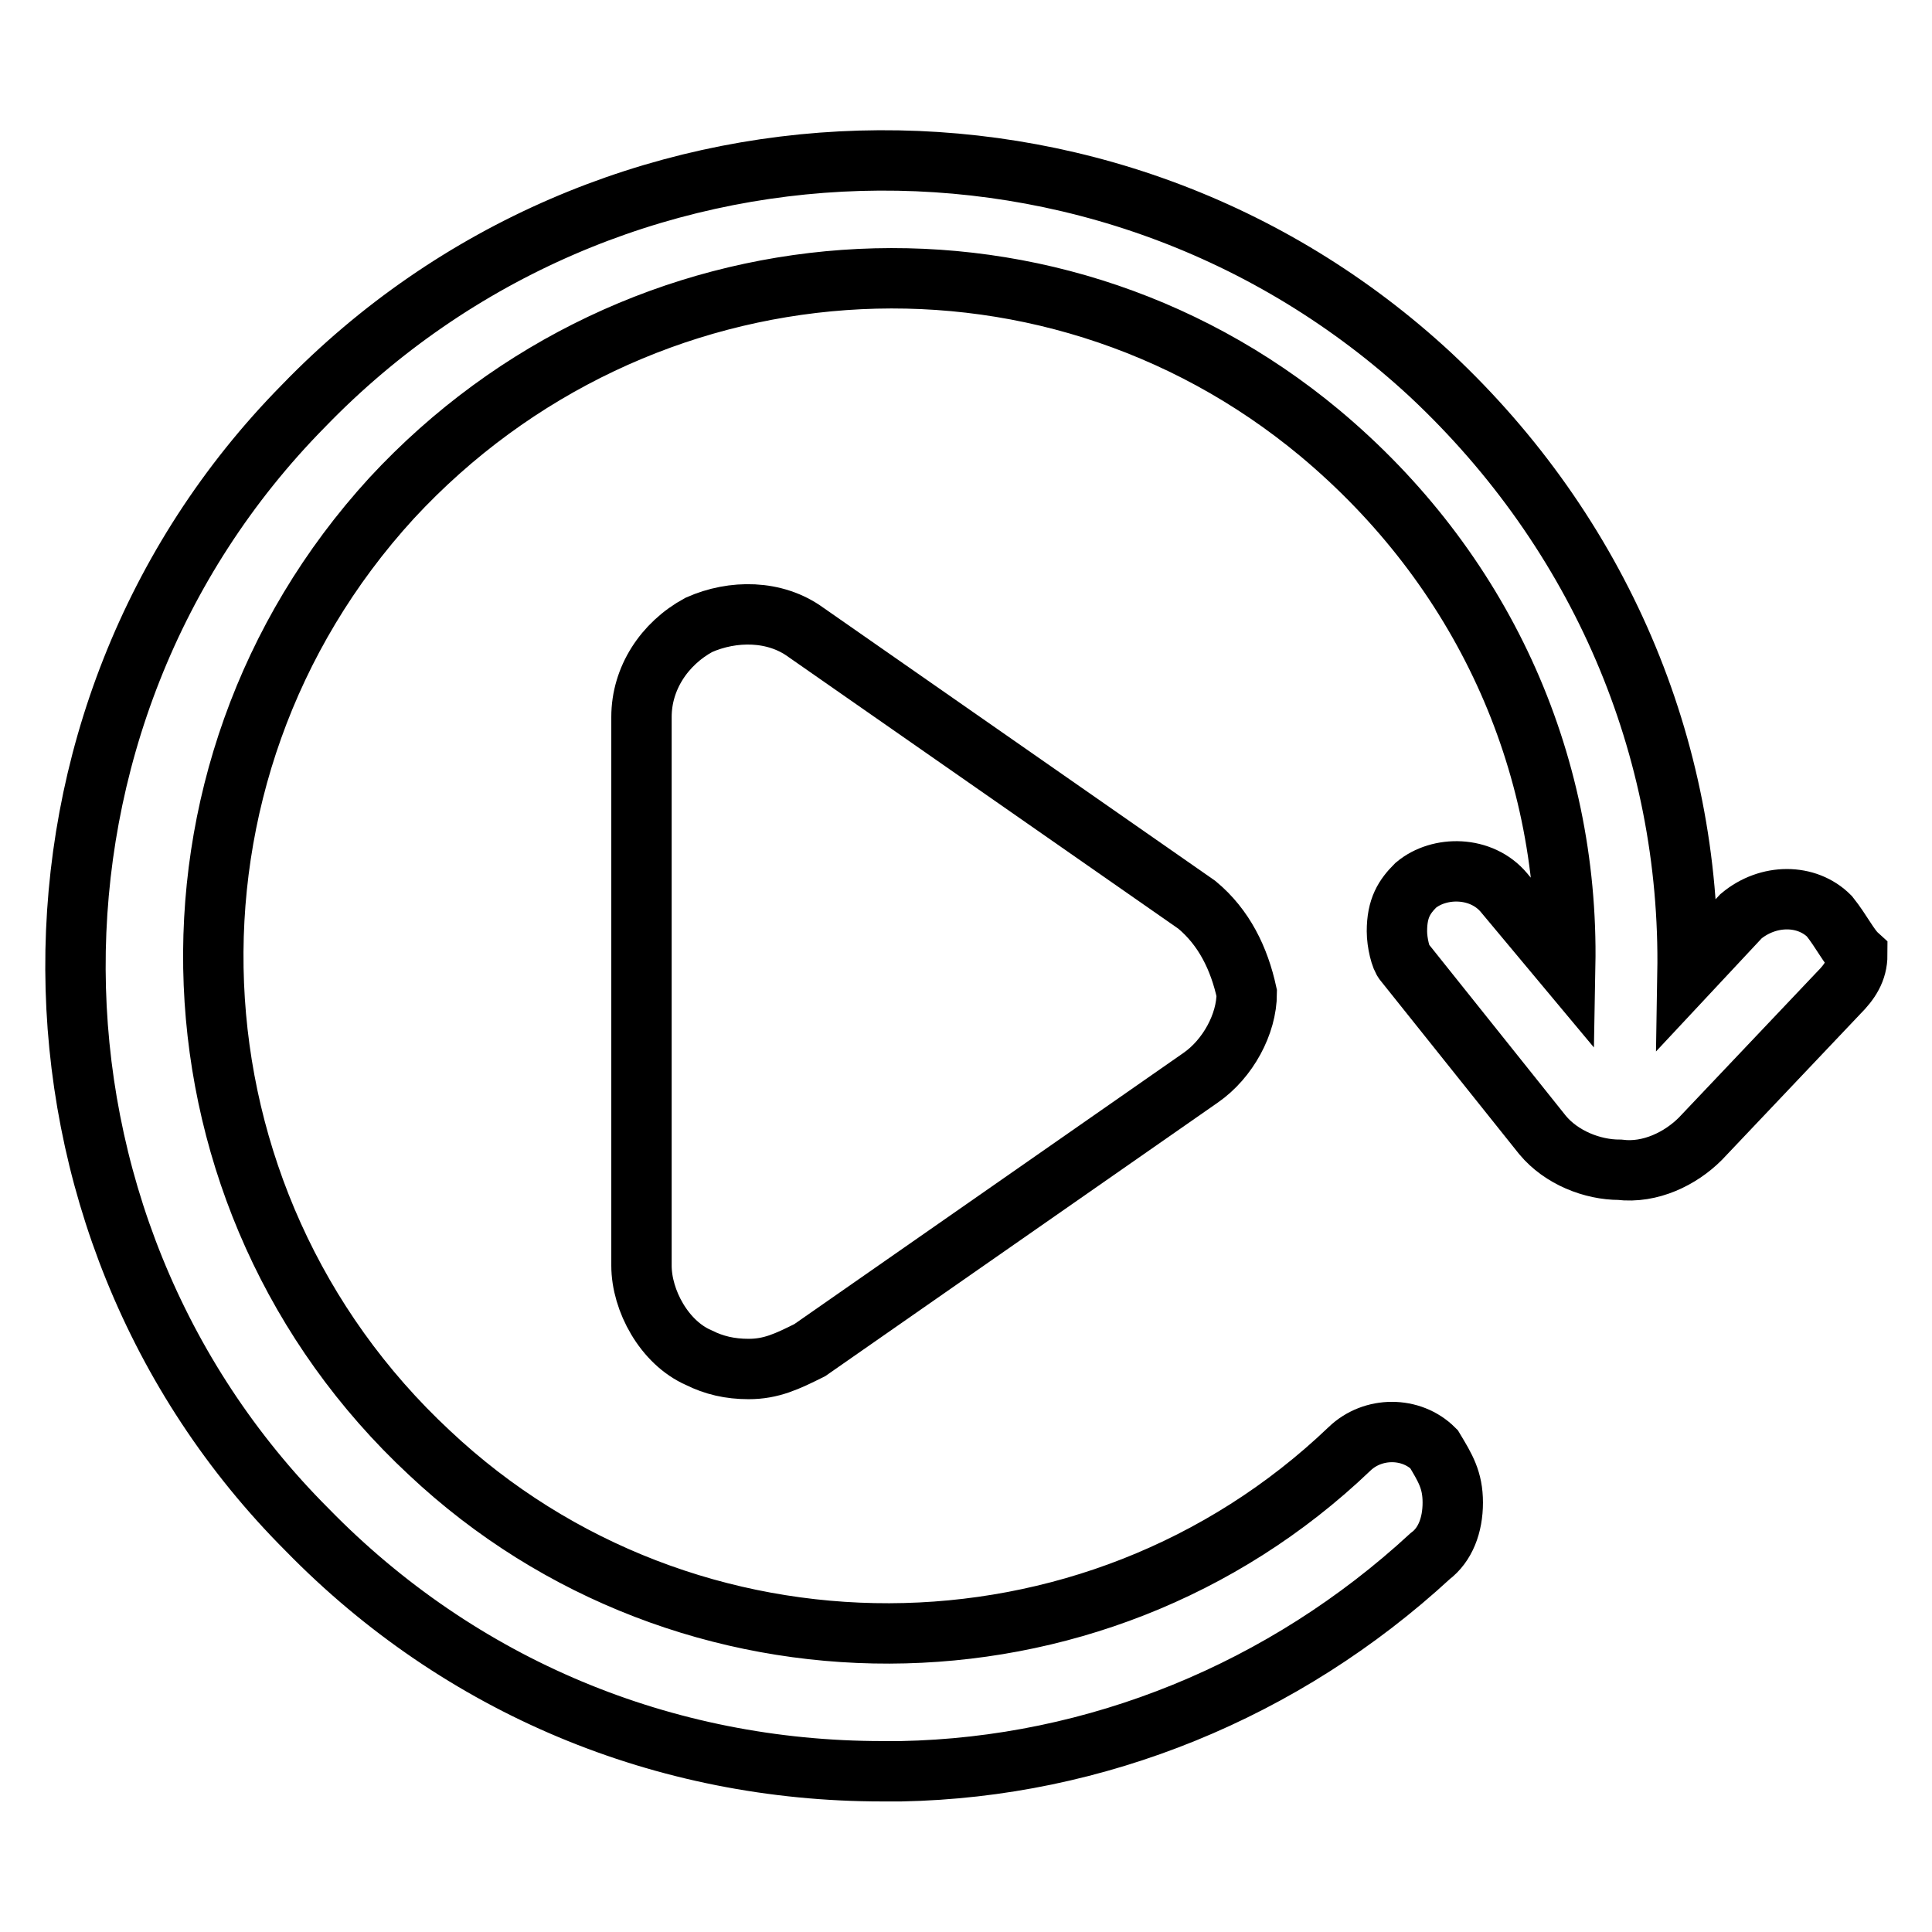
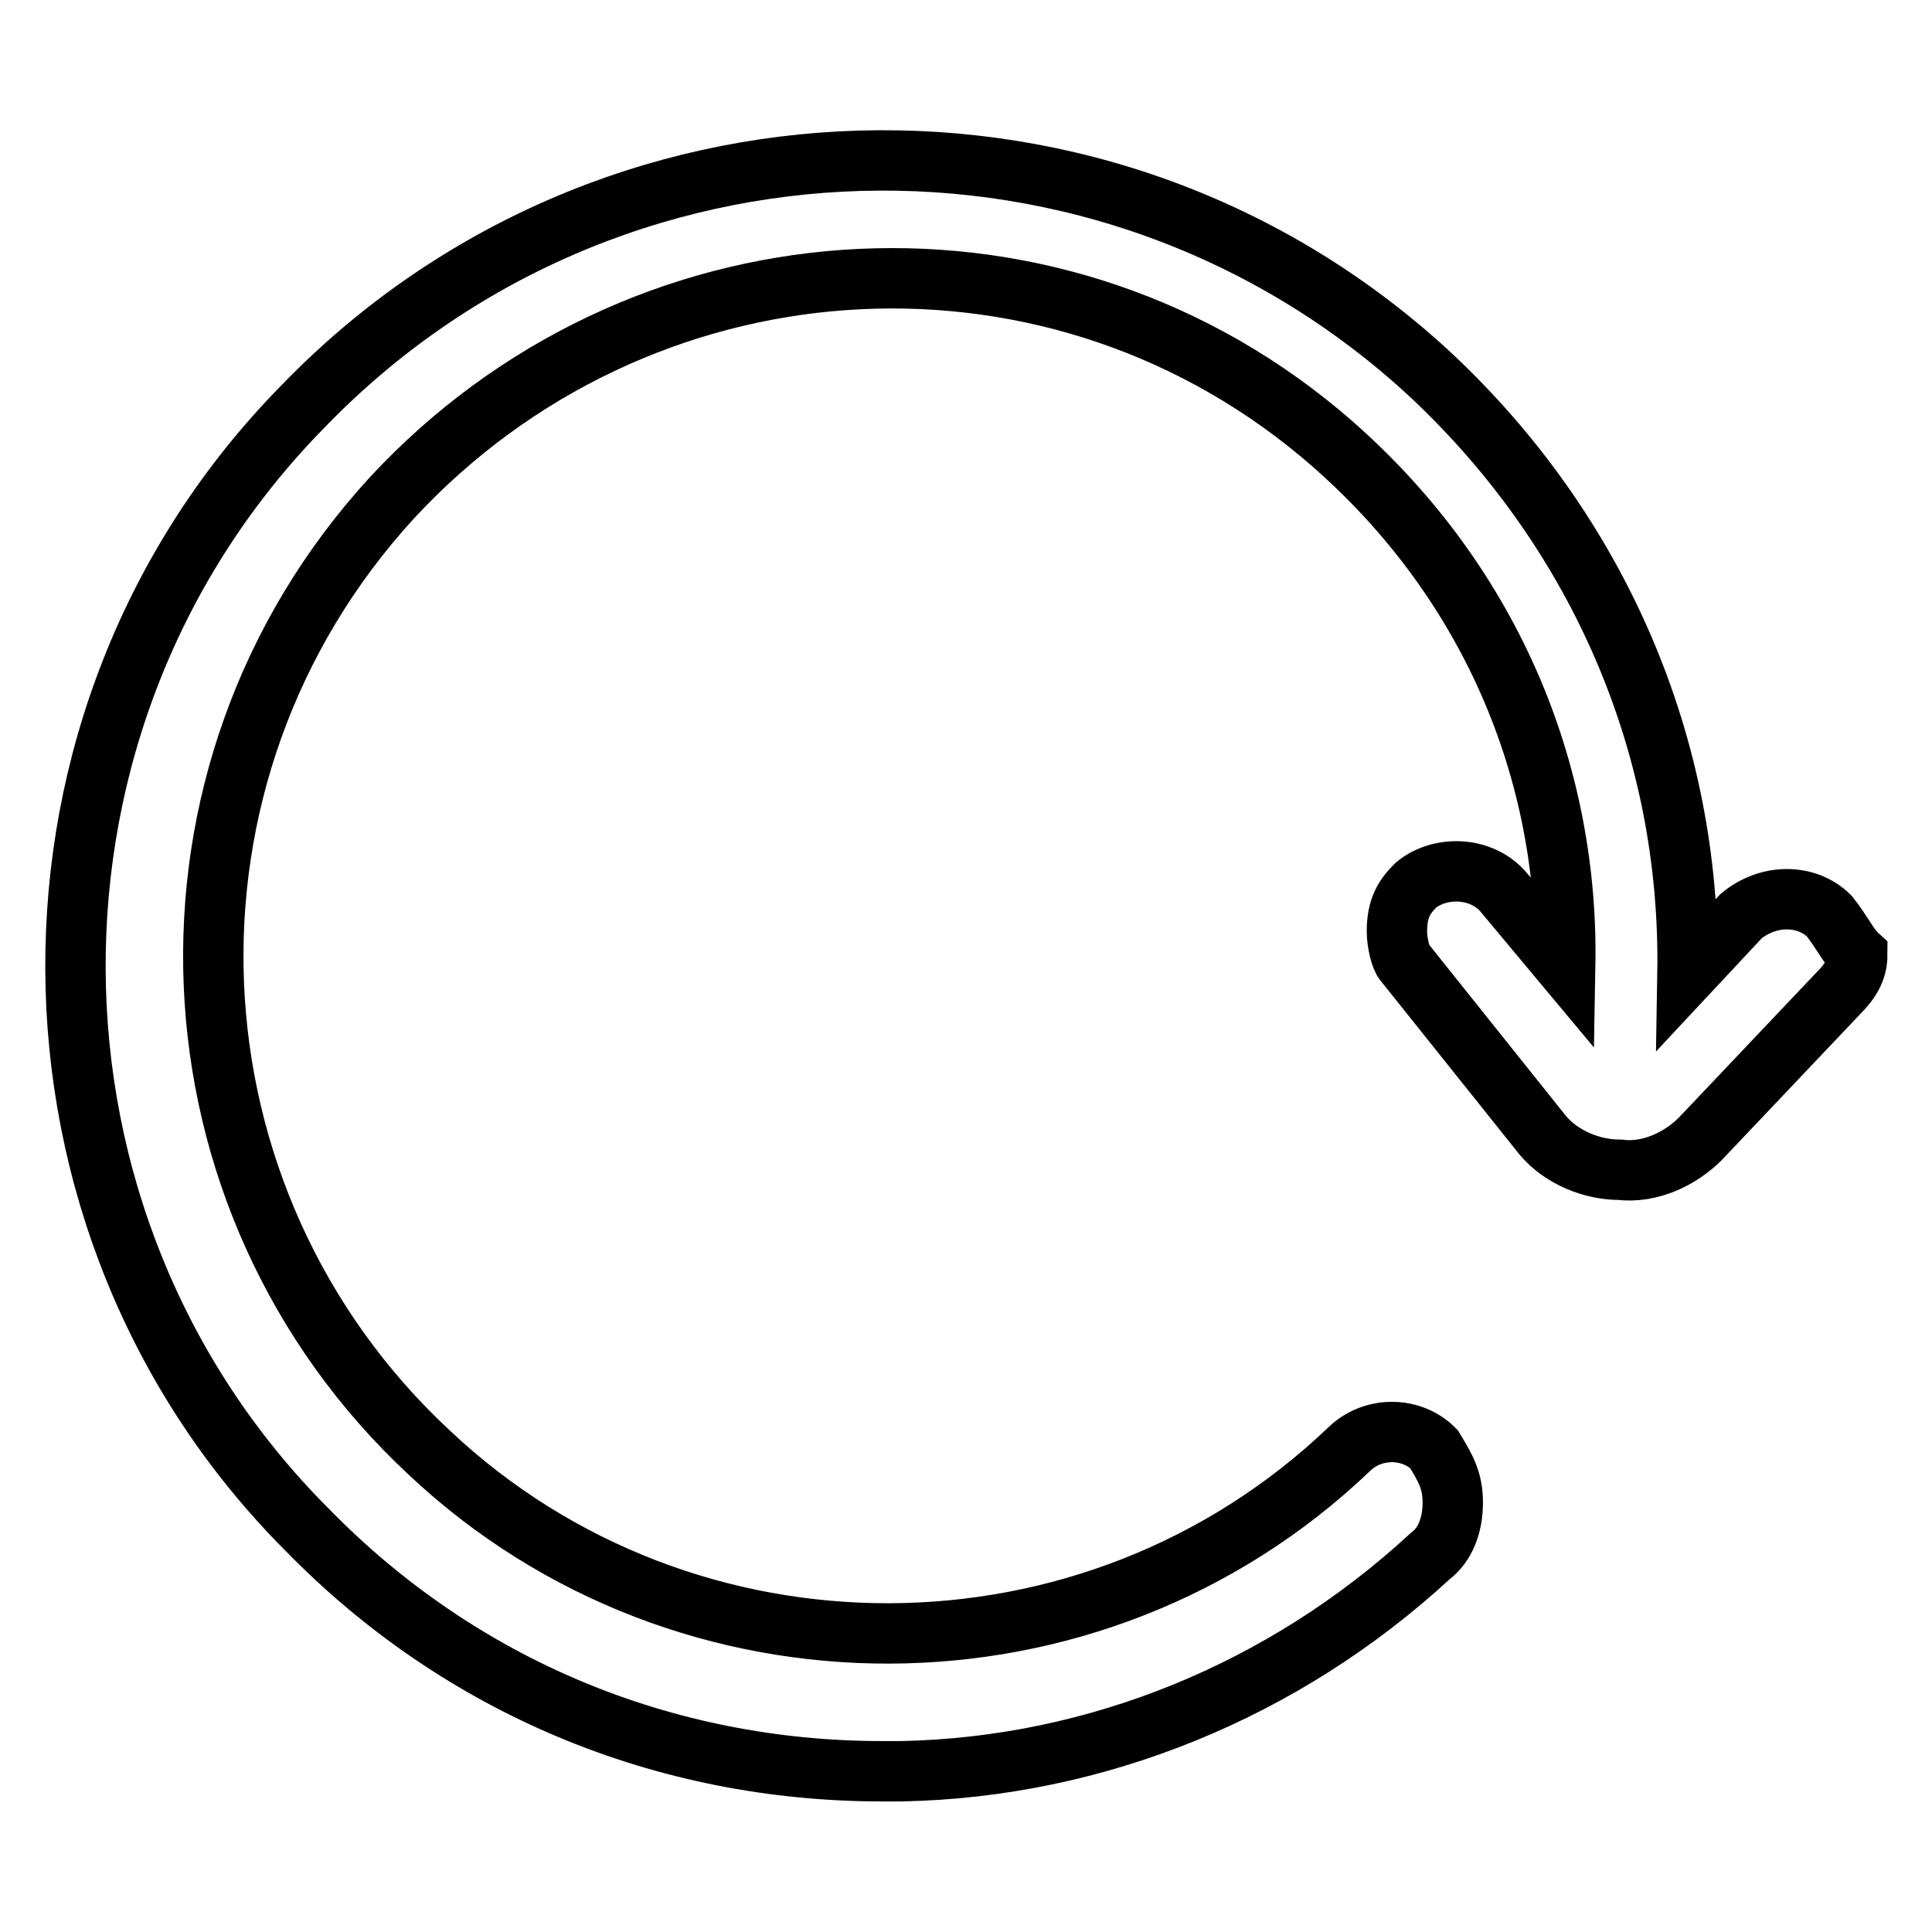
<svg xmlns="http://www.w3.org/2000/svg" version="1.1" x="0px" y="0px" viewBox="0 0 256 256" enable-background="new 0 0 256 256" xml:space="preserve">
  <g>
    <path stroke-width="8" fill-opacity="0" stroke="#000000" d="M242.4,121.4c-3-3-8.1-3-11.7,0l-7.1,7.6c0.5-30-11.7-58.4-34-79.3C146.9,10.1,80.4,12.2,40.2,53.8 C-0.4,95,0.1,162.1,40.7,202.7c20.3,20.8,47.3,32,76.2,32h2.5c25.9-0.5,50.8-10.7,70.1-28.5c2-1.5,3-4.1,3-7.1c0-3-1-4.6-2.5-7.1 c-3-3-8.1-3-11.2,0c-34,32.5-87.9,32.5-121.9,0.5C20.9,159,18.4,102.6,51.9,66c32.5-35.1,86.4-39.1,123-8.6 c21.3,17.8,33,43.2,32.5,70.6l-8.1-9.7c-3-3.6-8.6-3.6-11.7-1c-1.5,1.5-2.5,3-2.5,6.1c0,1.5,0.5,3.6,1,4.1l18.3,22.9 c2.5,3,6.6,4.6,10.2,4.6c4.1,0.5,8.1-1.5,10.7-4.1l18.3-19.3c1.5-1.5,2.5-3,2.5-5.1C245,125.5,244,123.4,242.4,121.4L242.4,121.4z" />
-     <path stroke-width="8" fill-opacity="0" stroke="#000000" d="M158.6,119.9l-51.8-36.1c-4.1-3-9.7-3-14.2-1c-4.6,2.5-7.6,7.1-7.6,12.2v72.7c0,4.6,3,10.2,7.6,12.2 c2,1,4.1,1.5,6.6,1.5c3,0,5.1-1,8.1-2.5l51.8-36.1c3.6-2.5,6.1-7.1,6.1-11.2C164.2,127,162.2,122.9,158.6,119.9L158.6,119.9z" />
  </g>
</svg>